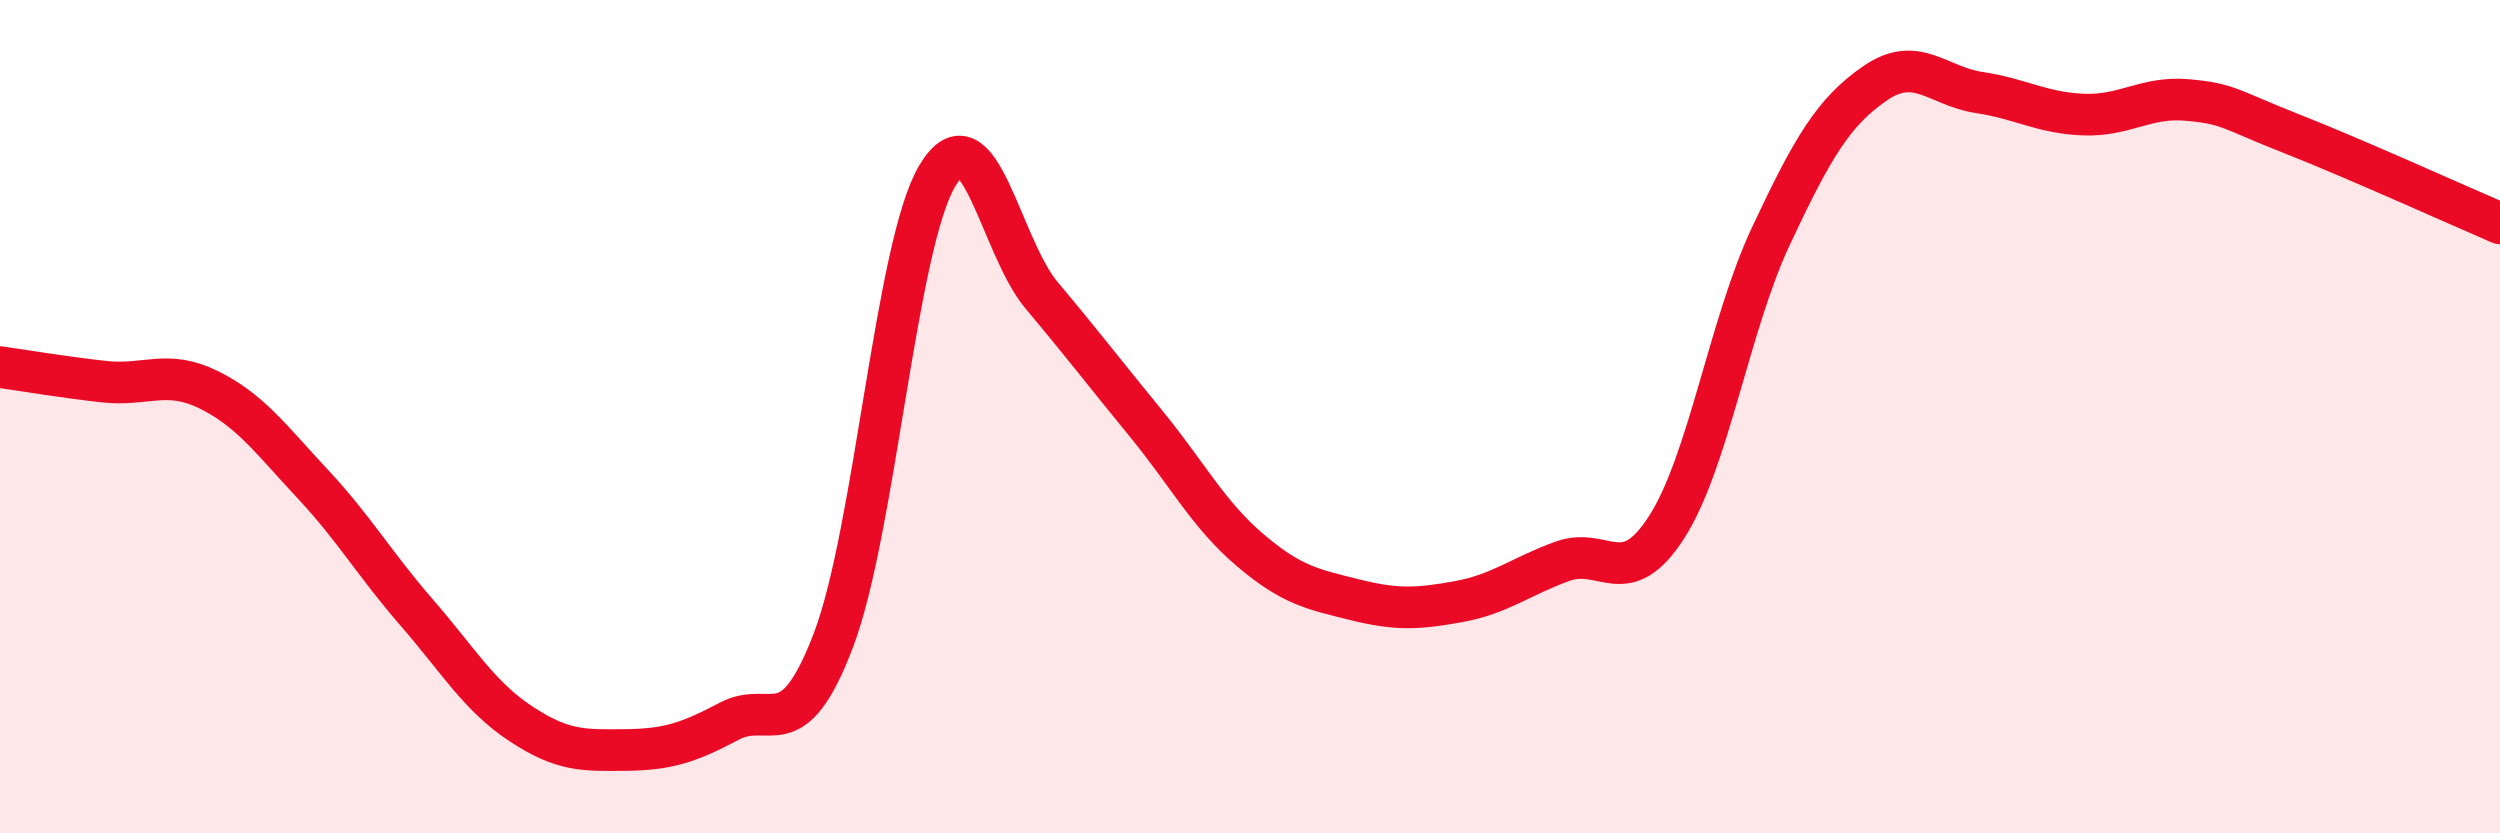
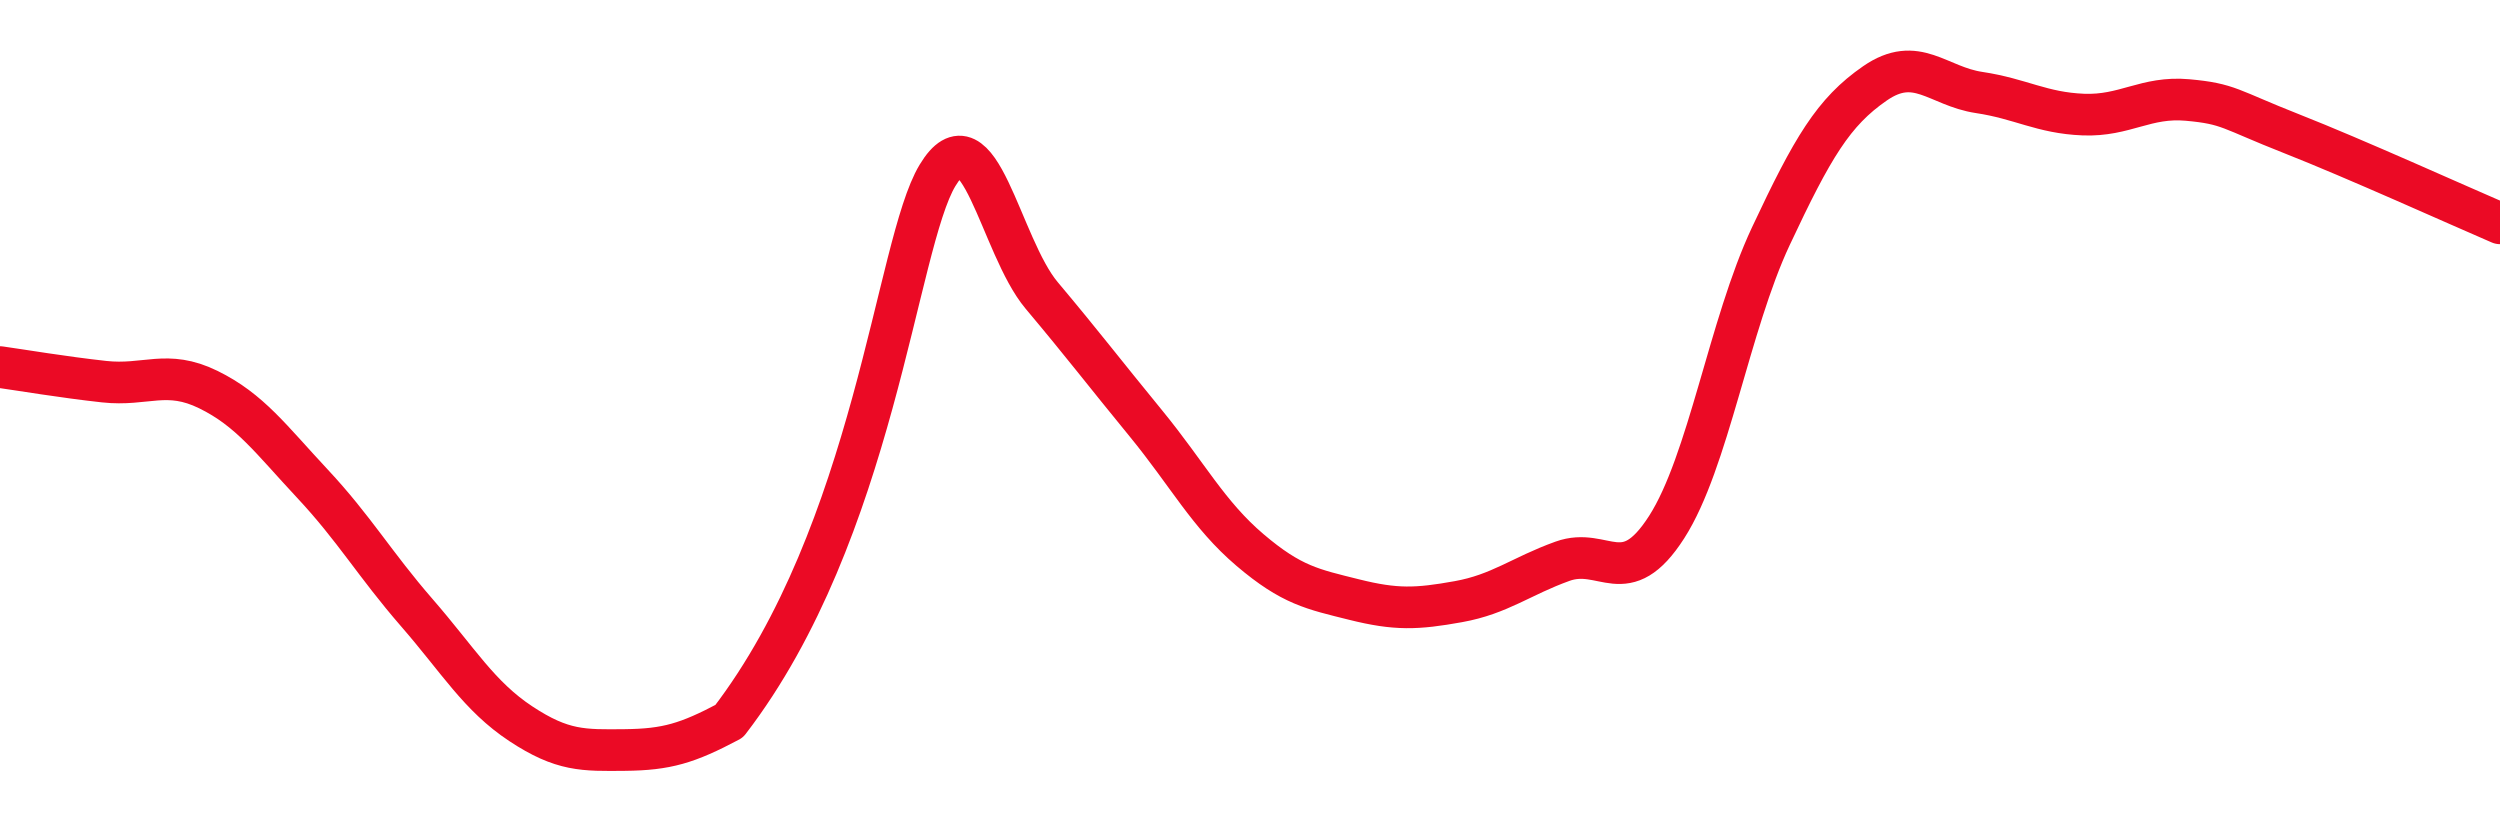
<svg xmlns="http://www.w3.org/2000/svg" width="60" height="20" viewBox="0 0 60 20">
-   <path d="M 0,8.81 C 0.5,8.88 1.5,9.05 2.5,9.16 C 3.5,9.27 4,8.86 5,9.35 C 6,9.84 6.5,10.54 7.5,11.61 C 8.5,12.68 9,13.55 10,14.7 C 11,15.85 11.5,16.71 12.5,17.37 C 13.5,18.03 14,18.01 15,18 C 16,17.99 16.5,17.84 17.5,17.31 C 18.5,16.78 19,17.99 20,15.37 C 21,12.75 21.5,5.87 22.5,4.21 C 23.5,2.55 24,5.9 25,7.09 C 26,8.28 26.5,8.94 27.5,10.16 C 28.5,11.38 29,12.35 30,13.2 C 31,14.05 31.5,14.14 32.5,14.39 C 33.5,14.64 34,14.62 35,14.44 C 36,14.26 36.5,13.83 37.5,13.47 C 38.5,13.11 39,14.21 40,12.65 C 41,11.09 41.5,7.8 42.5,5.67 C 43.5,3.54 44,2.69 45,2 C 46,1.31 46.5,2.07 47.5,2.22 C 48.5,2.37 49,2.71 50,2.75 C 51,2.79 51.5,2.31 52.5,2.4 C 53.5,2.49 53.5,2.62 55,3.21 C 56.5,3.8 59,4.93 60,5.36L60 20L0 20Z" fill="#EB0A25" opacity="0.1" stroke-linecap="round" stroke-linejoin="round" />
-   <path d="M 0,8.81 C 0.5,8.88 1.5,9.05 2.5,9.16 C 3.5,9.27 4,8.86 5,9.35 C 6,9.84 6.5,10.54 7.5,11.61 C 8.5,12.68 9,13.55 10,14.7 C 11,15.85 11.5,16.71 12.5,17.37 C 13.5,18.03 14,18.01 15,18 C 16,17.99 16.5,17.84 17.5,17.31 C 18.5,16.78 19,17.99 20,15.37 C 21,12.75 21.5,5.87 22.5,4.21 C 23.5,2.55 24,5.9 25,7.09 C 26,8.28 26.5,8.94 27.5,10.16 C 28.5,11.38 29,12.35 30,13.2 C 31,14.05 31.5,14.14 32.5,14.39 C 33.5,14.64 34,14.62 35,14.44 C 36,14.26 36.5,13.83 37.5,13.47 C 38.5,13.11 39,14.21 40,12.65 C 41,11.09 41.5,7.8 42.5,5.67 C 43.5,3.54 44,2.69 45,2 C 46,1.31 46.5,2.07 47.5,2.22 C 48.5,2.37 49,2.71 50,2.75 C 51,2.79 51.5,2.31 52.5,2.4 C 53.5,2.49 53.5,2.62 55,3.21 C 56.5,3.8 59,4.93 60,5.36" stroke="#EB0A25" stroke-width="1" fill="none" stroke-linecap="round" stroke-linejoin="round" />
+   <path d="M 0,8.81 C 0.5,8.88 1.5,9.05 2.5,9.16 C 3.5,9.27 4,8.86 5,9.35 C 6,9.84 6.5,10.54 7.5,11.61 C 8.5,12.68 9,13.55 10,14.7 C 11,15.85 11.5,16.71 12.5,17.37 C 13.5,18.03 14,18.01 15,18 C 16,17.99 16.5,17.84 17.5,17.31 C 21,12.75 21.5,5.87 22.5,4.21 C 23.5,2.55 24,5.9 25,7.09 C 26,8.28 26.5,8.94 27.5,10.16 C 28.5,11.38 29,12.35 30,13.2 C 31,14.05 31.5,14.14 32.5,14.39 C 33.5,14.64 34,14.62 35,14.44 C 36,14.26 36.5,13.83 37.5,13.47 C 38.5,13.11 39,14.21 40,12.65 C 41,11.09 41.5,7.8 42.5,5.67 C 43.5,3.54 44,2.69 45,2 C 46,1.31 46.5,2.07 47.5,2.22 C 48.5,2.37 49,2.71 50,2.75 C 51,2.79 51.5,2.31 52.5,2.4 C 53.5,2.49 53.5,2.62 55,3.21 C 56.5,3.8 59,4.93 60,5.36" stroke="#EB0A25" stroke-width="1" fill="none" stroke-linecap="round" stroke-linejoin="round" />
</svg>